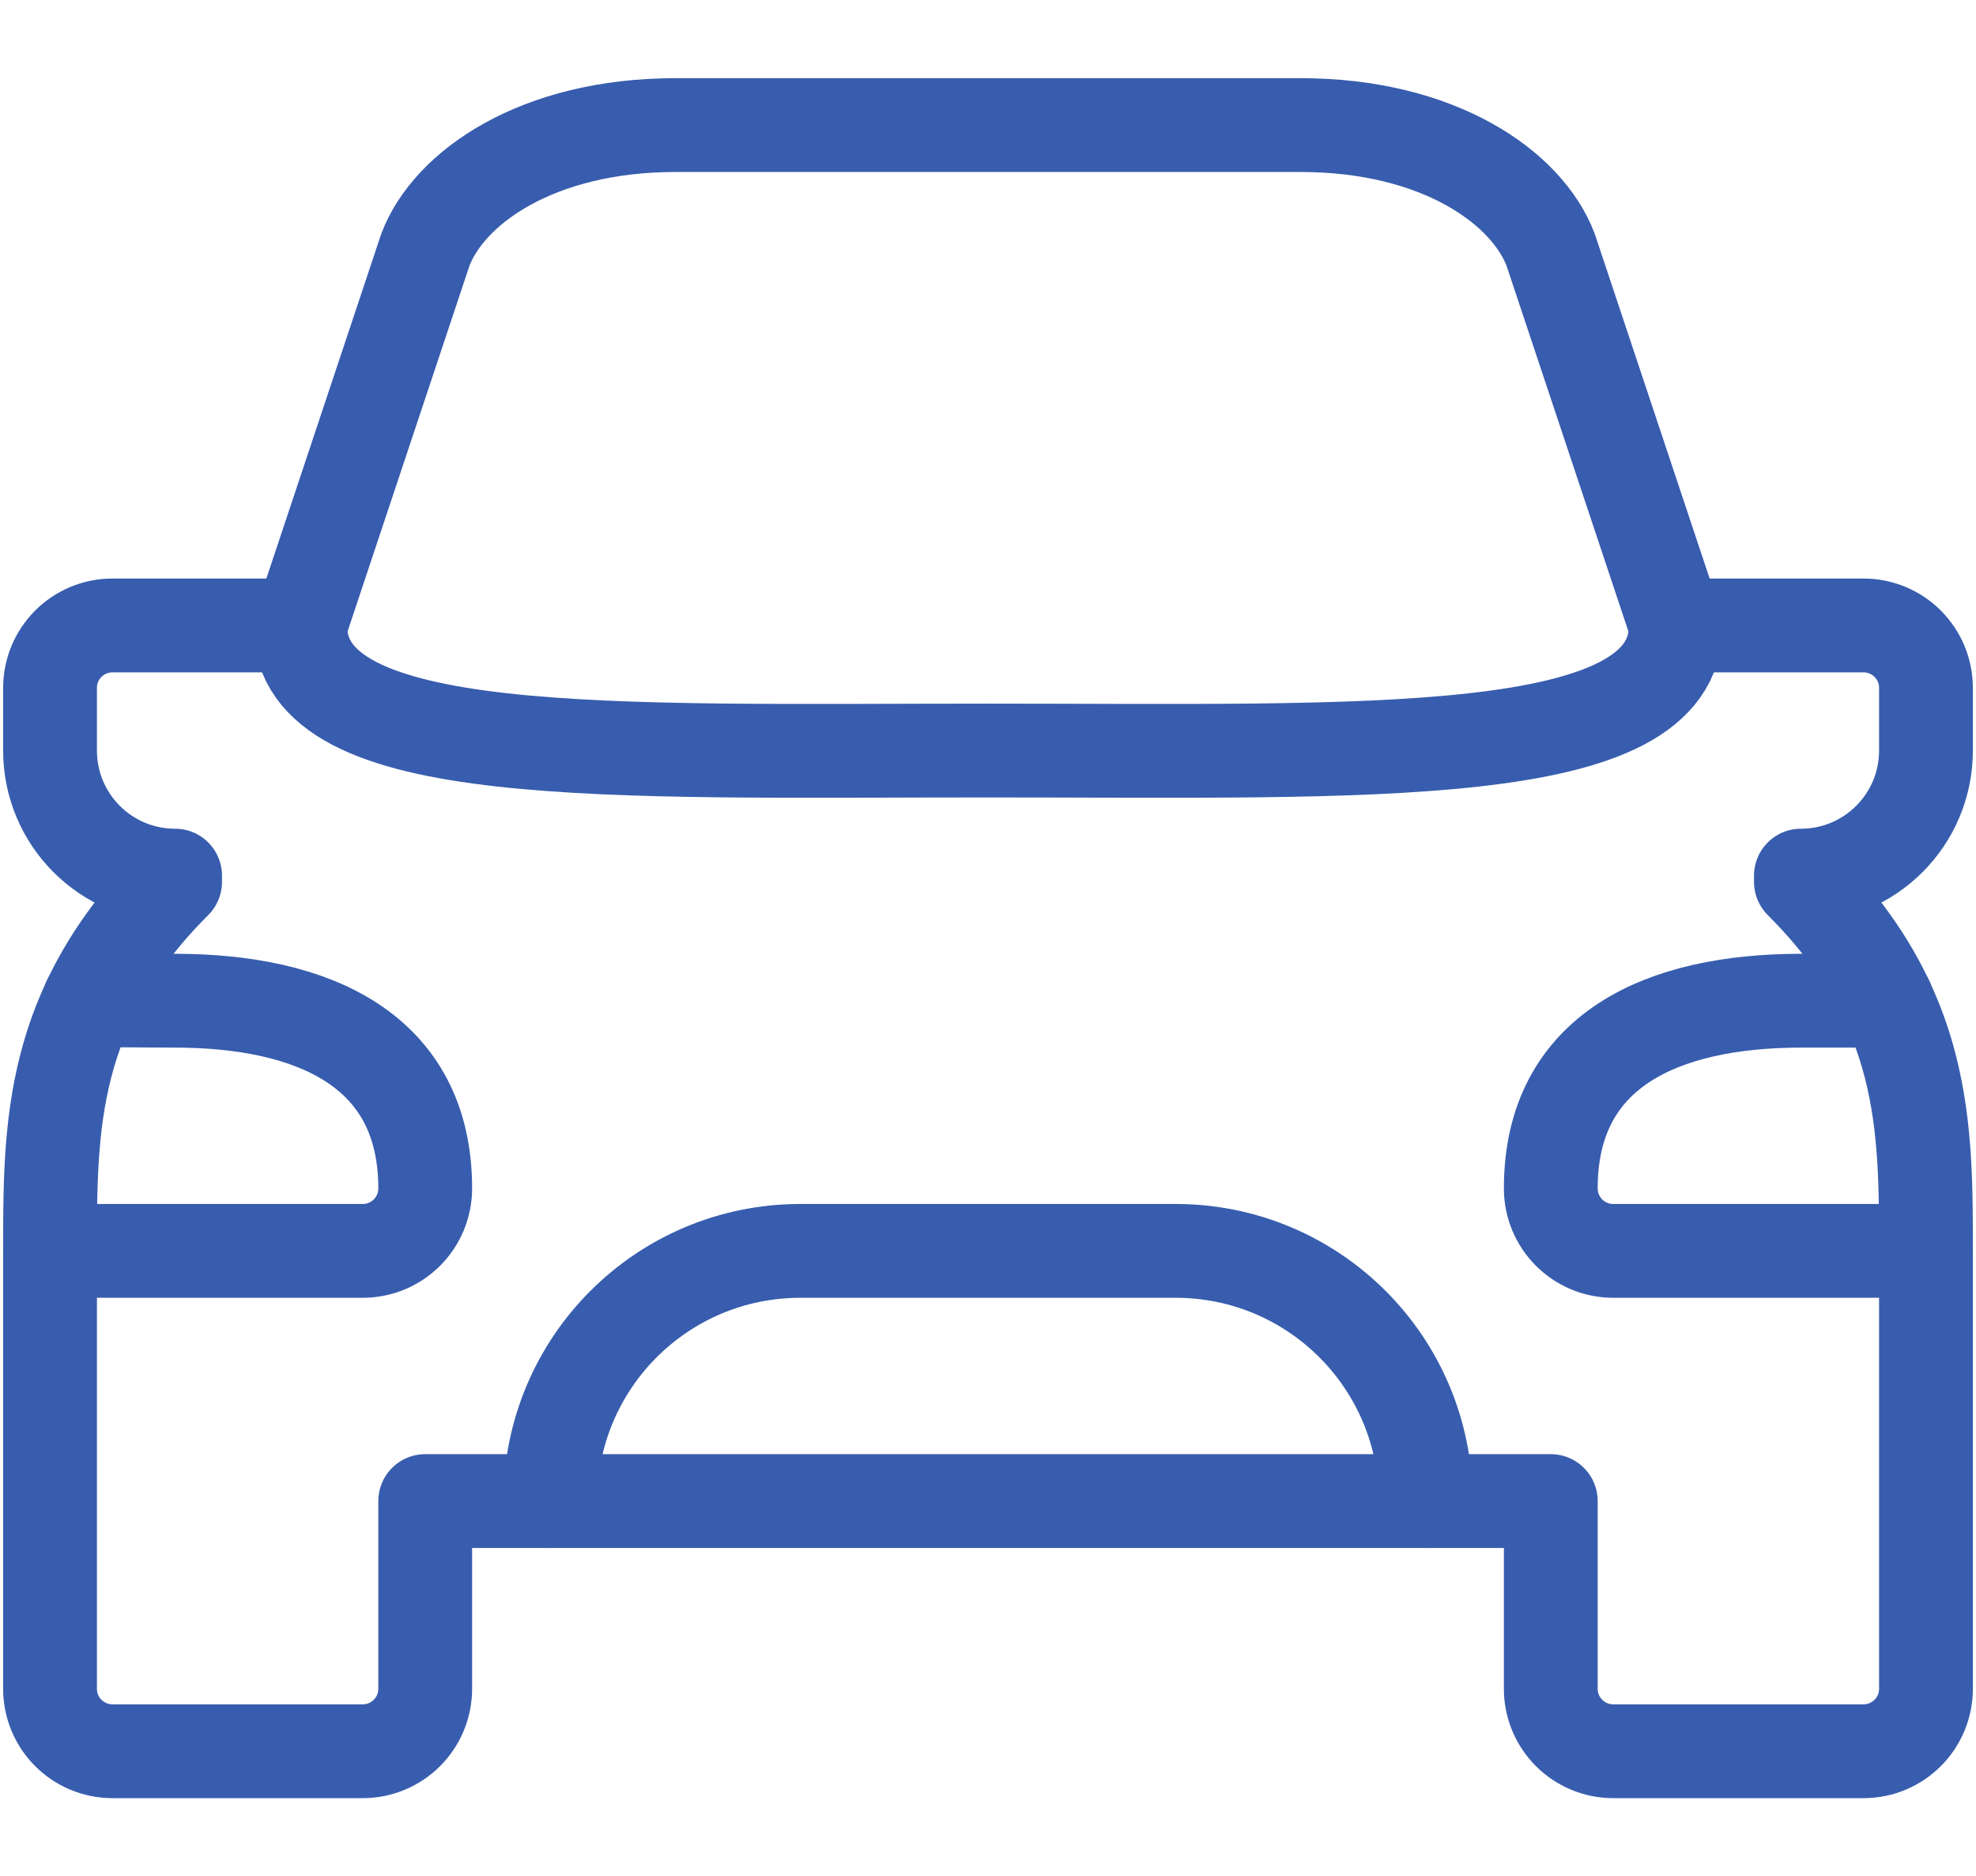
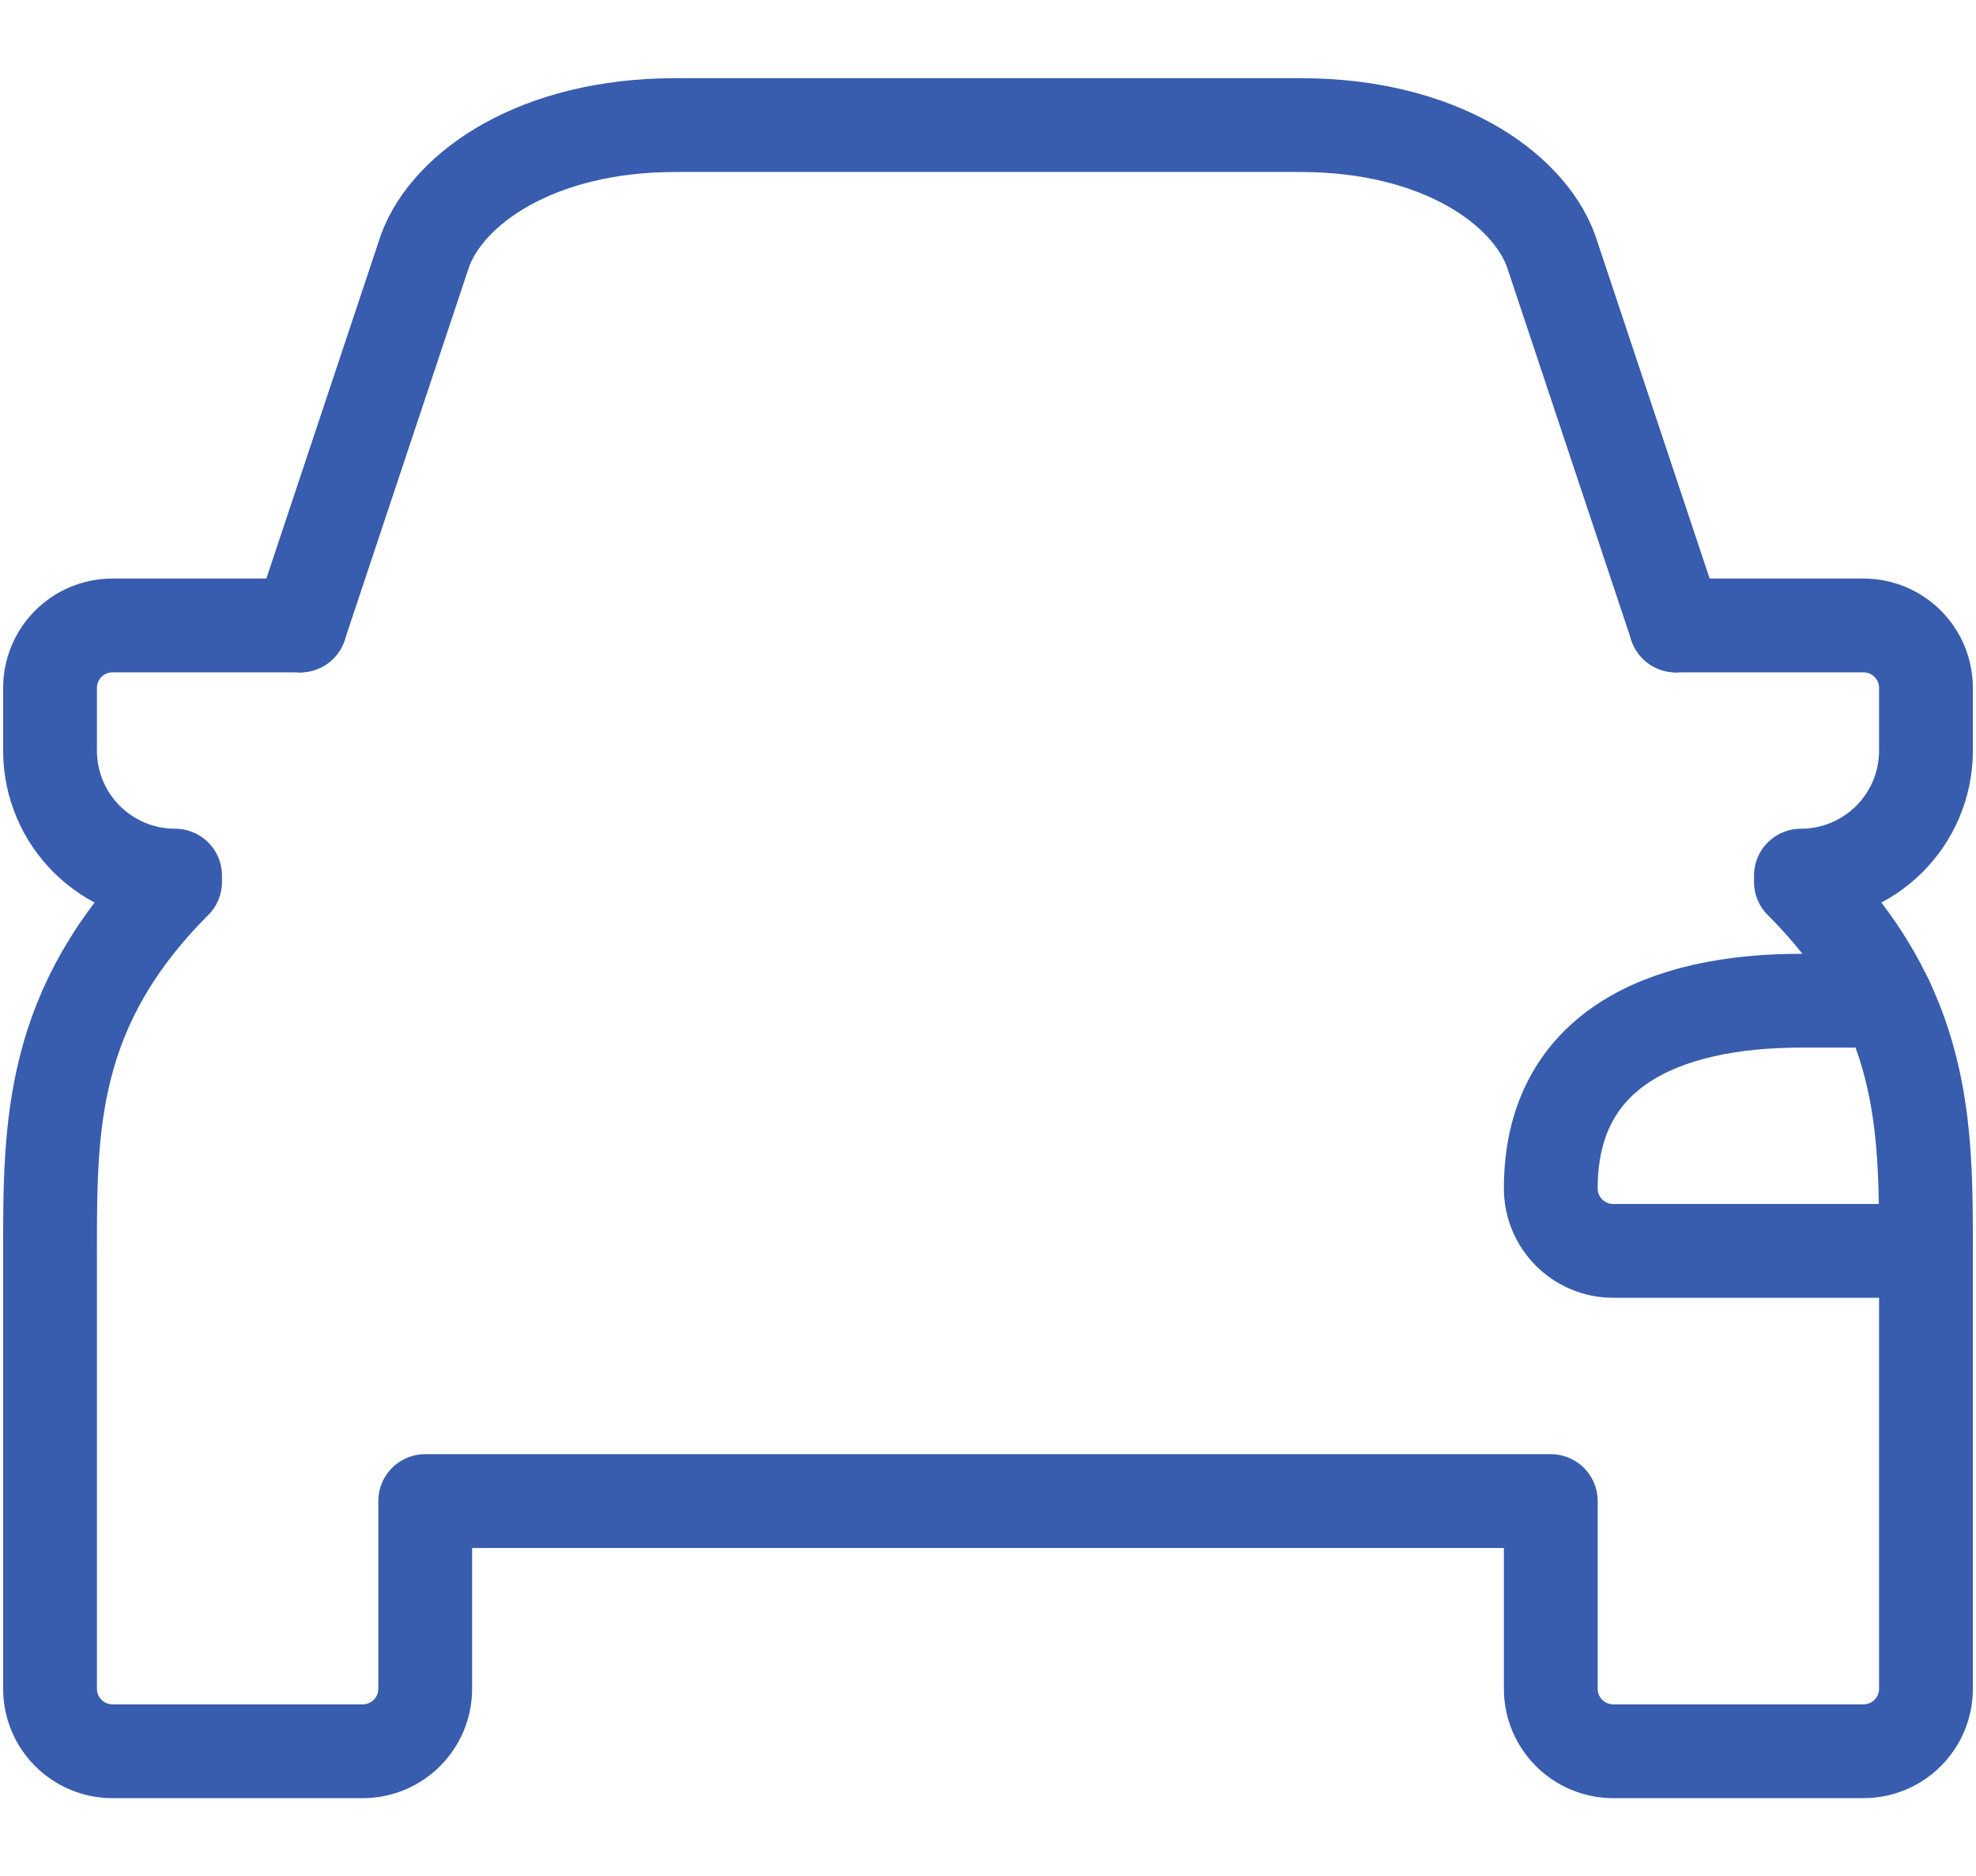
<svg xmlns="http://www.w3.org/2000/svg" width="237" height="225" viewBox="0 0 237 225" fill="none">
-   <path d="M171 180C171 163.42 157.58 150 141 150H96C79.42 150 66 163.42 66 180" stroke="#385DAE" stroke-width="11.25" stroke-linecap="round" stroke-linejoin="round" />
-   <path d="M201 75C201 91.58 164.1 90 118.5 90C72.9 90 36 91.58 36 75" stroke="#385DAE" stroke-width="11.25" stroke-linecap="round" stroke-linejoin="round" />
-   <path d="M6 150H43.5C47.65 150 51 146.65 51 142.5C51 125.92 37.58 120 21 120L10.73 119.94" stroke="#385DAE" stroke-width="11.25" stroke-linecap="round" stroke-linejoin="round" />
  <path d="M231 150H193.5C189.35 150 186 146.65 186 142.5C186 125.92 199.42 120 216 120H226.3" stroke="#385DAE" stroke-width="11.25" stroke-linecap="round" stroke-linejoin="round" />
  <path d="M36 75H13.5C9.35 75 6 78.35 6 82.5V90C6 98.29 12.71 105 21 105V105.75C6 120.75 6 135 6 150V202.5C6 206.65 9.35 210 13.5 210H43.5C47.65 210 51 206.65 51 202.5V180H186V202.5C186 206.65 189.35 210 193.5 210H223.5C227.65 210 231 206.65 231 202.5V150C231 135 231 120.75 216 105.75V105C224.29 105 231 98.29 231 90V82.5C231 78.35 227.65 75 223.5 75H201" stroke="#385DAE" stroke-width="11.25" stroke-linecap="round" stroke-linejoin="round" />
  <path d="M201 75L186 30C183.19 22.5 172.58 15 156 15H81C64.42 15 53.81 22.5 51 30L36 75" stroke="#385DAE" stroke-width="11.25" stroke-linecap="round" stroke-linejoin="round" />
</svg>